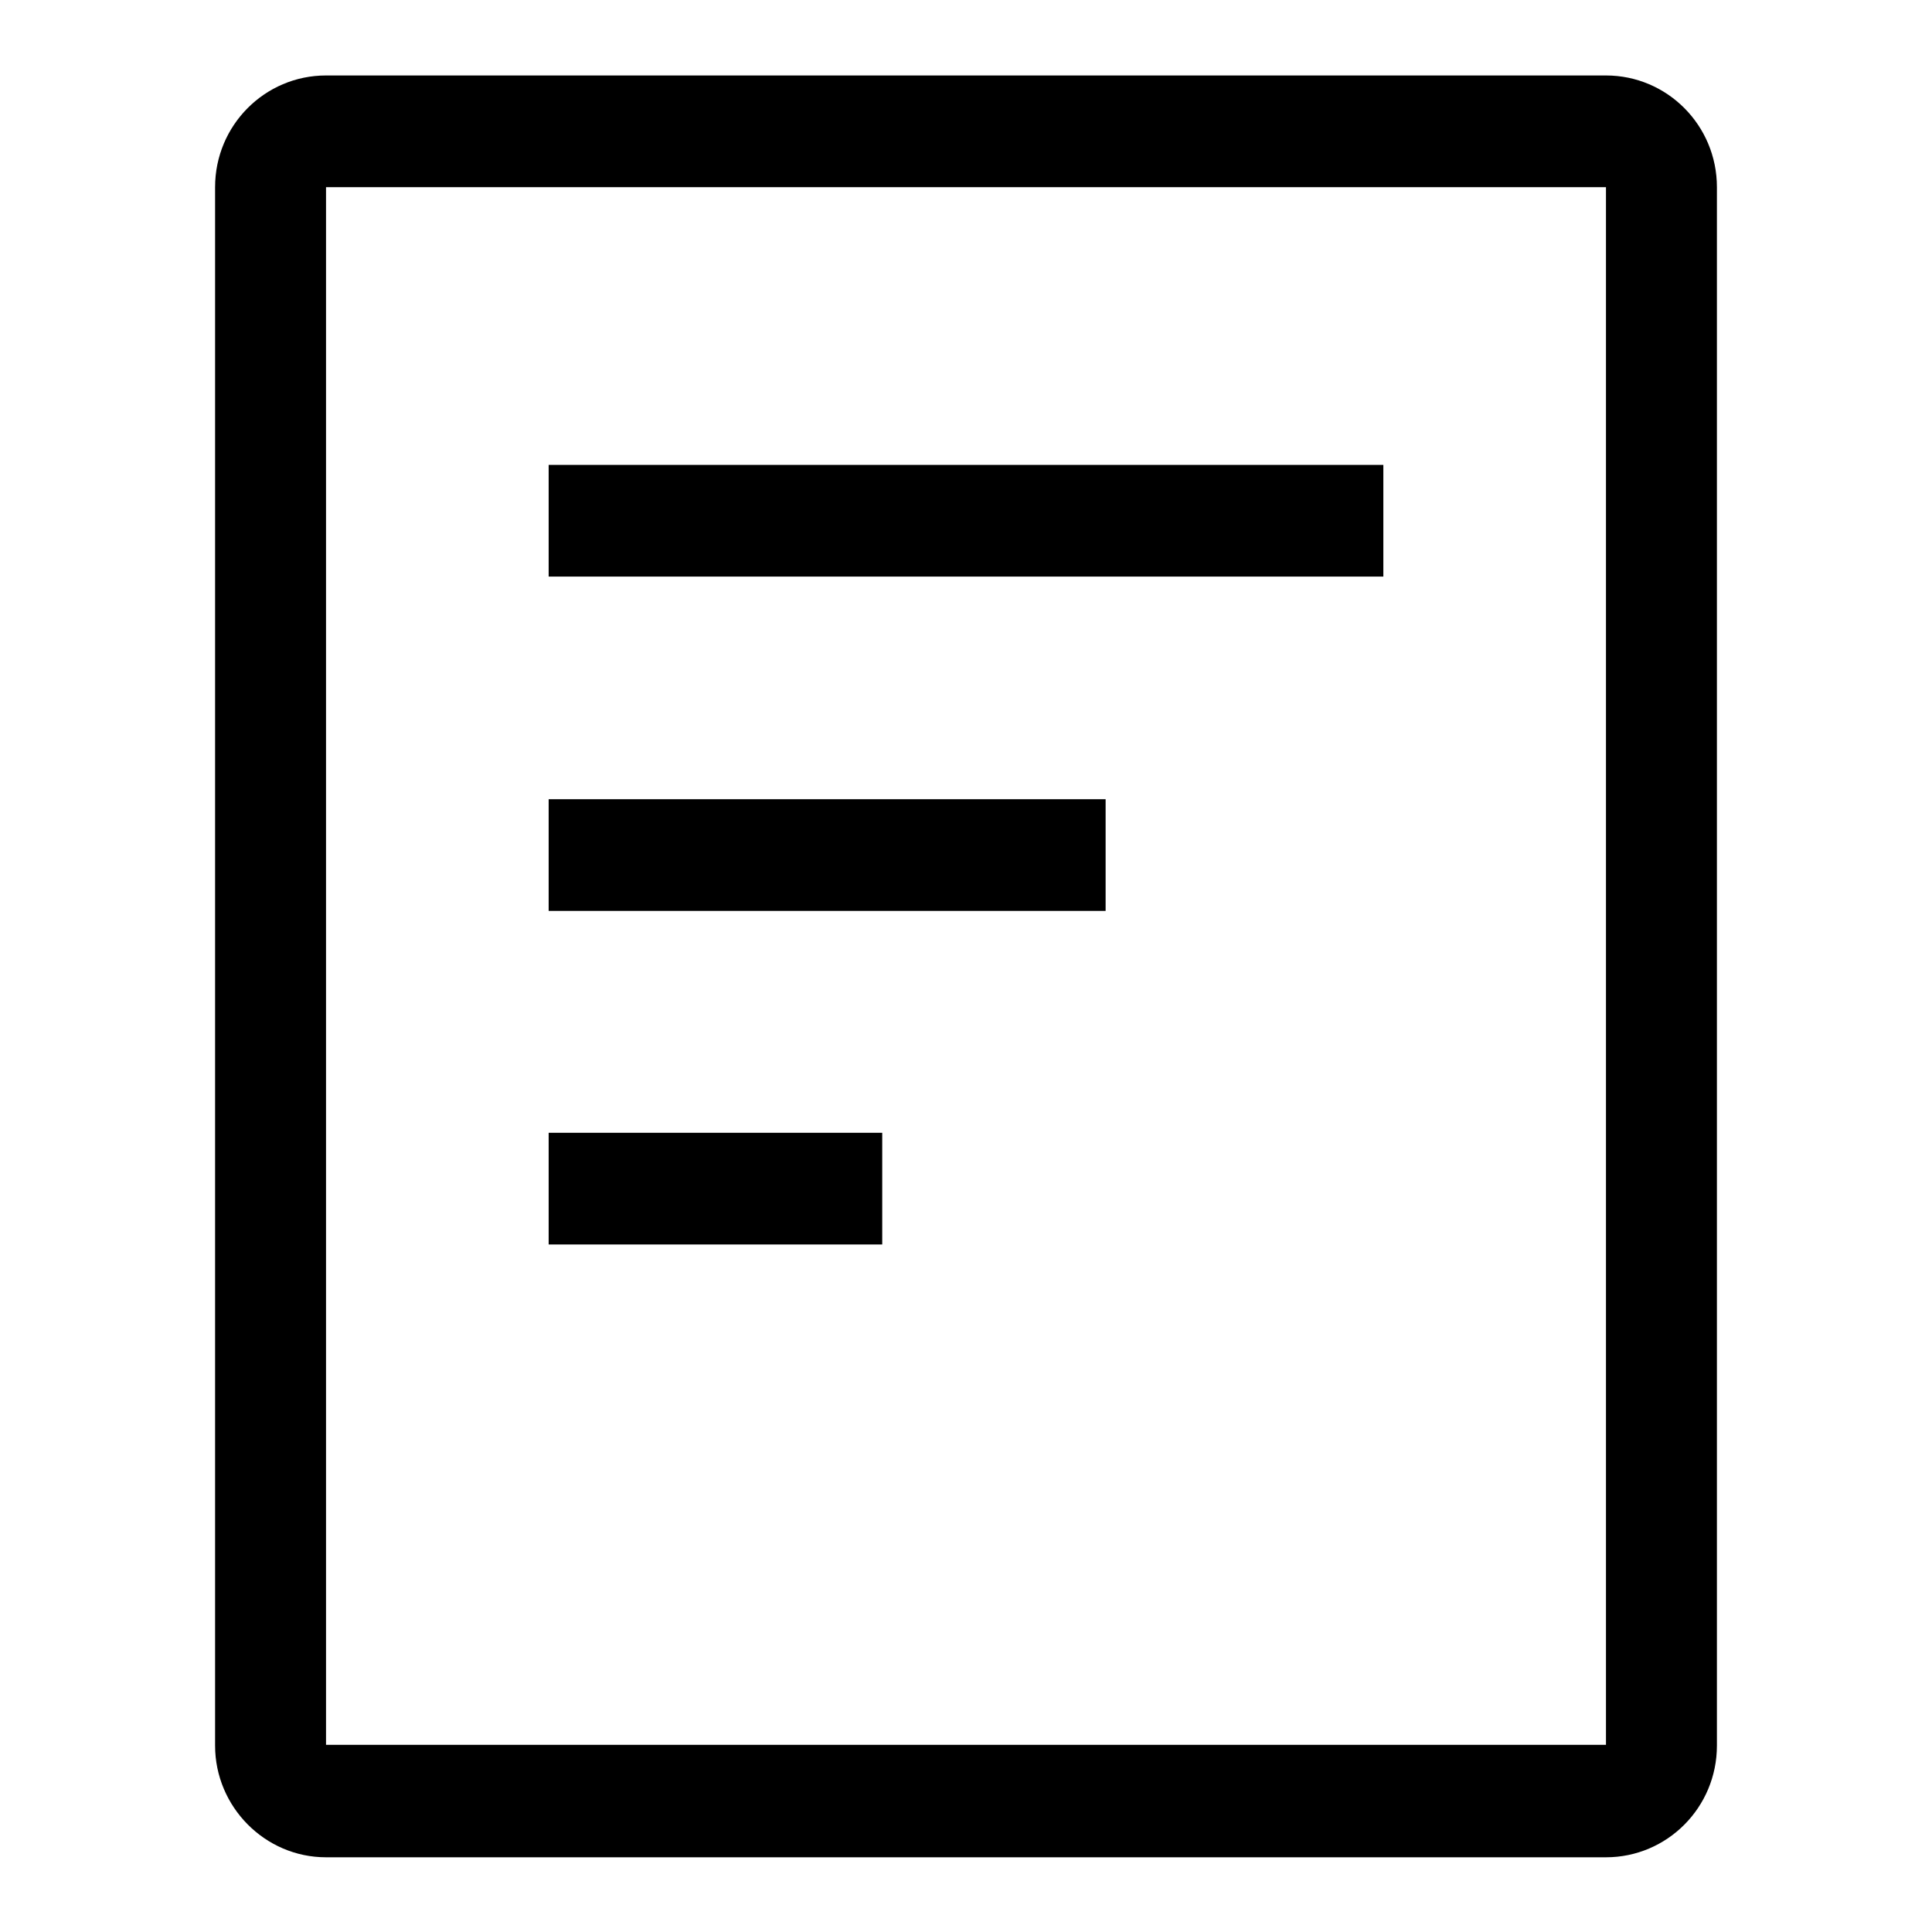
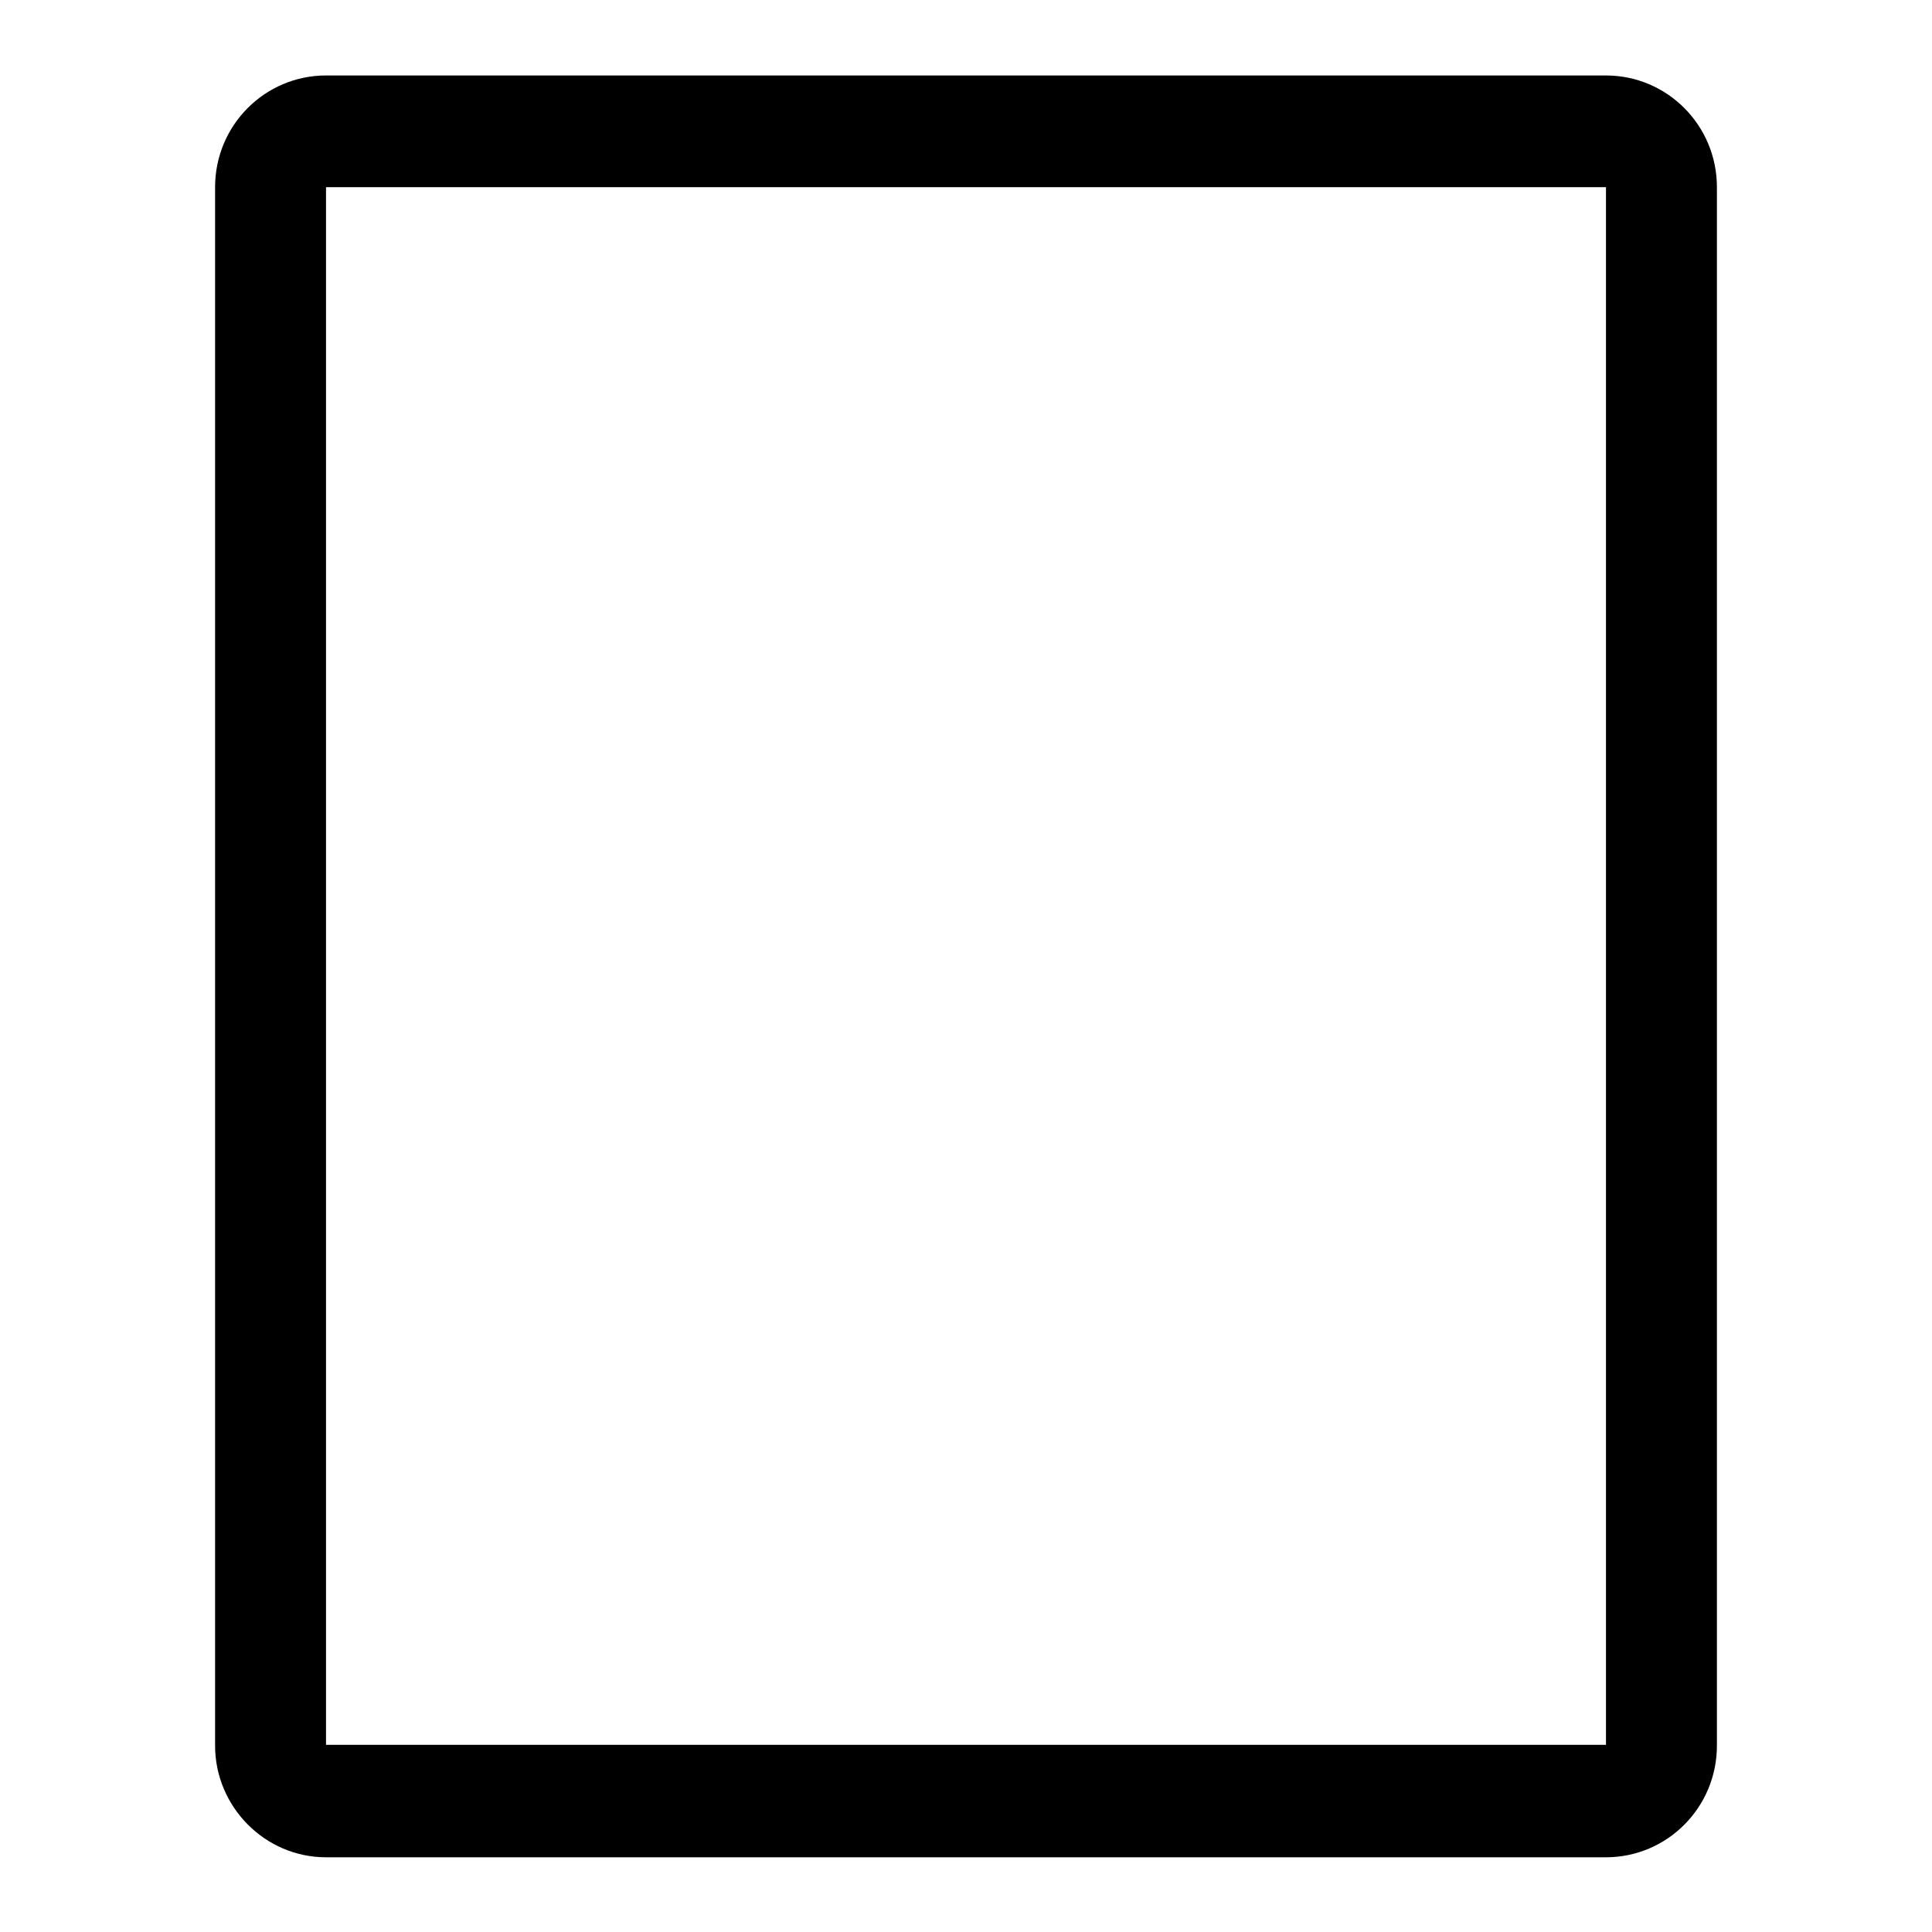
<svg xmlns="http://www.w3.org/2000/svg" version="1.1" x="0px" y="0px" viewBox="0 0 256 256" enable-background="new 0 0 256 256" xml:space="preserve">
  <g>
    <g>
      <path fill="#000000" d="M212.8,10H43.2c-8.1,0-14.7,6.6-14.7,14.8v206.5c0,8.1,6.6,14.8,14.7,14.8h169.6c8.1,0,14.7-6.6,14.7-14.8V24.8C227.5,16.6,220.9,10,212.8,10z M212.8,231.2H43.2V24.8h169.6V231.2z" />
-       <path fill="#000000" d="M72.7,61.6h110.6v14.8H72.7V61.6z" />
-       <path fill="#000000" d="M72.7,105.9h73.8v14.8H72.7V105.9z" />
-       <path fill="#000000" d="M72.7,150.1h44.2v14.8H72.7V150.1z" />
+       <path fill="#000000" d="M72.7,150.1h44.2v14.8V150.1z" />
    </g>
  </g>
</svg>